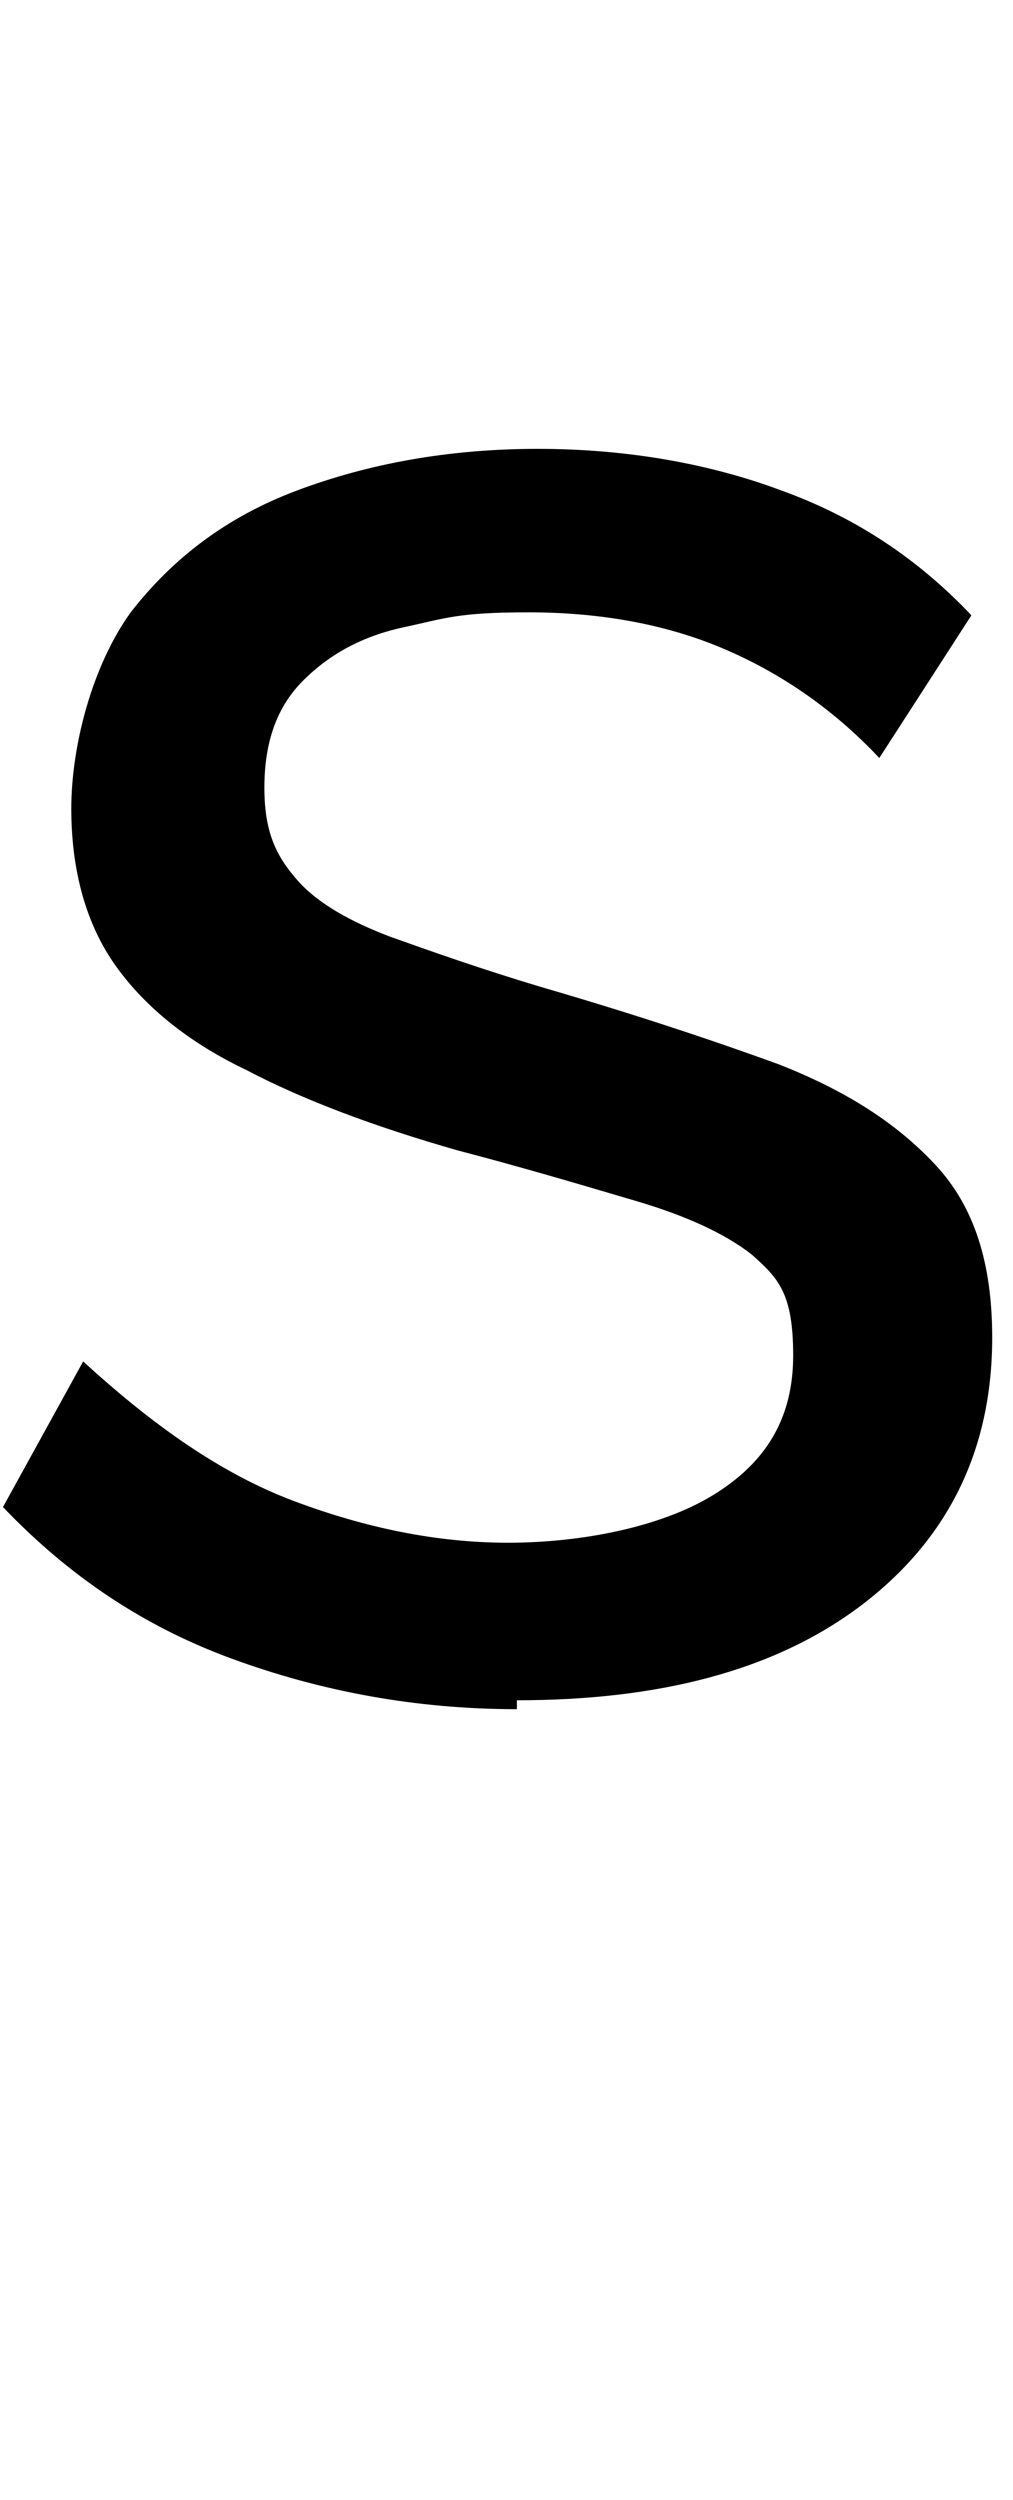
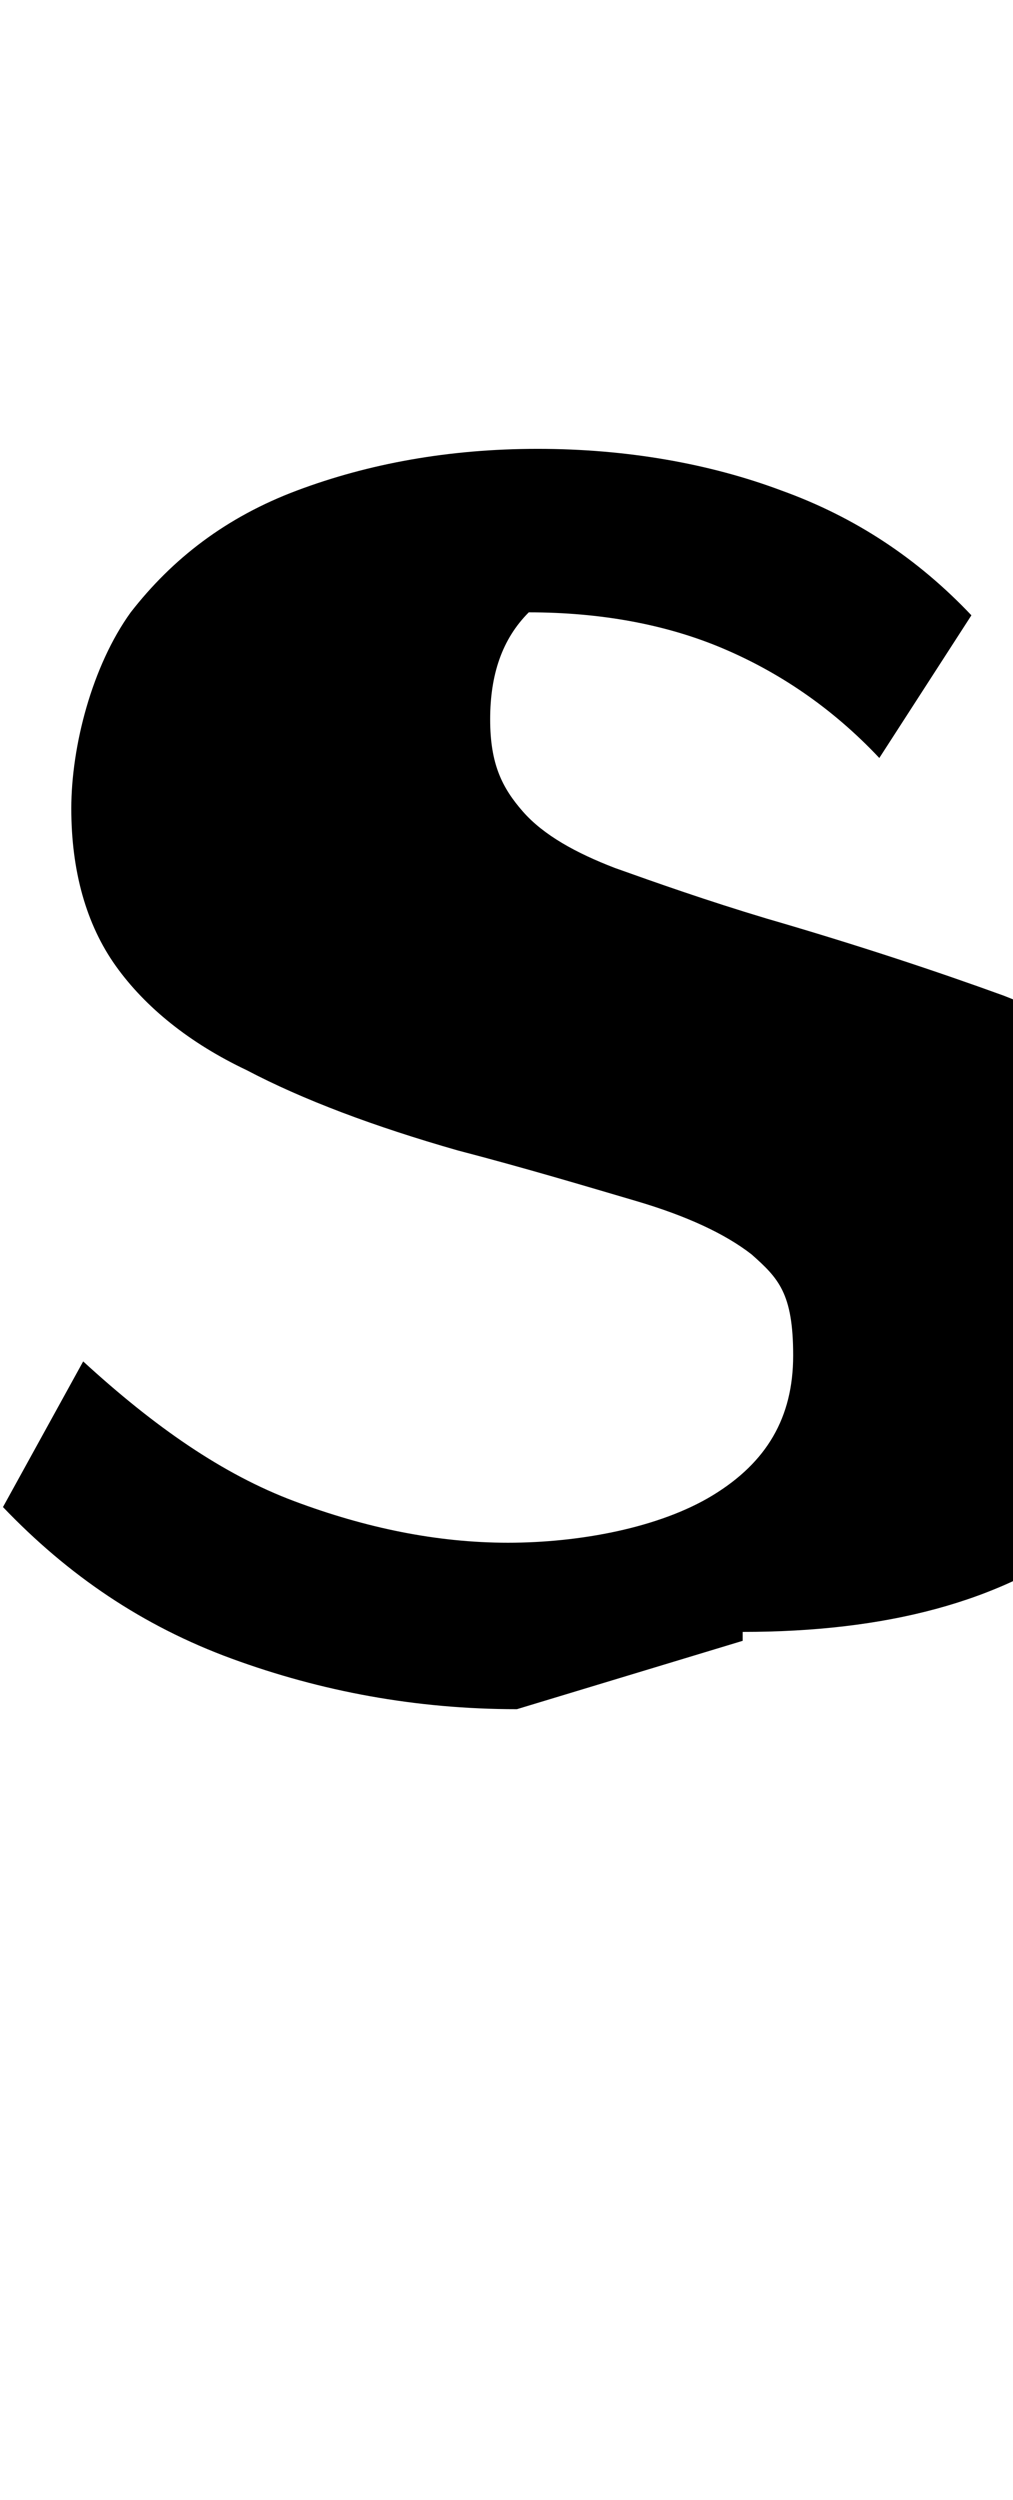
<svg xmlns="http://www.w3.org/2000/svg" viewBox="0 0 34.1 84.1" version="1.1">
-   <path d="M17.4,57.5c-3.4,0-6.6-.6-9.6-1.7-3-1.1-5.5-2.8-7.7-5.1l2.7-4.9c2.4,2.2,4.7,3.8,7.1,4.7s4.8,1.4,7.2,1.4,5.1-.5,6.9-1.6,2.7-2.6,2.7-4.7-.5-2.6-1.4-3.4c-.9-.7-2.2-1.3-3.9-1.8-1.7-.5-3.7-1.1-6-1.7-2.8-.8-5.2-1.7-7.1-2.7-1.9-.9-3.4-2.1-4.4-3.5-1-1.4-1.5-3.2-1.5-5.3s.7-4.8,2-6.6c1.4-1.8,3.2-3.2,5.6-4.1,2.4-.9,5.1-1.4,8.1-1.4s5.8.5,8.2,1.4c2.5.9,4.6,2.3,6.4,4.2l-3.1,4.8c-1.6-1.7-3.4-2.9-5.3-3.7-1.9-.8-4.1-1.2-6.5-1.2s-2.8.2-4.2.5-2.5.9-3.4,1.8c-.9.9-1.3,2.1-1.3,3.6s.4,2.3,1.1,3.1c.7.8,1.8,1.4,3.1,1.9,1.4.5,3.1,1.1,5.1,1.7,3.1.9,5.8,1.8,8,2.6,2.3.9,4,2,5.3,3.4,1.3,1.4,1.9,3.3,1.9,5.8,0,3.8-1.5,6.8-4.4,9s-6.8,3.2-11.6,3.2h0s0,.3,0,.3Z" />
+   <path d="M17.4,57.5c-3.4,0-6.6-.6-9.6-1.7-3-1.1-5.5-2.8-7.7-5.1l2.7-4.9c2.4,2.2,4.7,3.8,7.1,4.7s4.8,1.4,7.2,1.4,5.1-.5,6.9-1.6,2.7-2.6,2.7-4.7-.5-2.6-1.4-3.4c-.9-.7-2.2-1.3-3.9-1.8-1.7-.5-3.7-1.1-6-1.7-2.8-.8-5.2-1.7-7.1-2.7-1.9-.9-3.4-2.1-4.4-3.5-1-1.4-1.5-3.2-1.5-5.3s.7-4.8,2-6.6c1.4-1.8,3.2-3.2,5.6-4.1,2.4-.9,5.1-1.4,8.1-1.4s5.8.5,8.2,1.4c2.5.9,4.6,2.3,6.4,4.2l-3.1,4.8c-1.6-1.7-3.4-2.9-5.3-3.7-1.9-.8-4.1-1.2-6.5-1.2c-.9.9-1.3,2.1-1.3,3.6s.4,2.3,1.1,3.1c.7.8,1.8,1.4,3.1,1.9,1.4.5,3.1,1.1,5.1,1.7,3.1.9,5.8,1.8,8,2.6,2.3.9,4,2,5.3,3.4,1.3,1.4,1.9,3.3,1.9,5.8,0,3.8-1.5,6.8-4.4,9s-6.8,3.2-11.6,3.2h0s0,.3,0,.3Z" />
</svg>